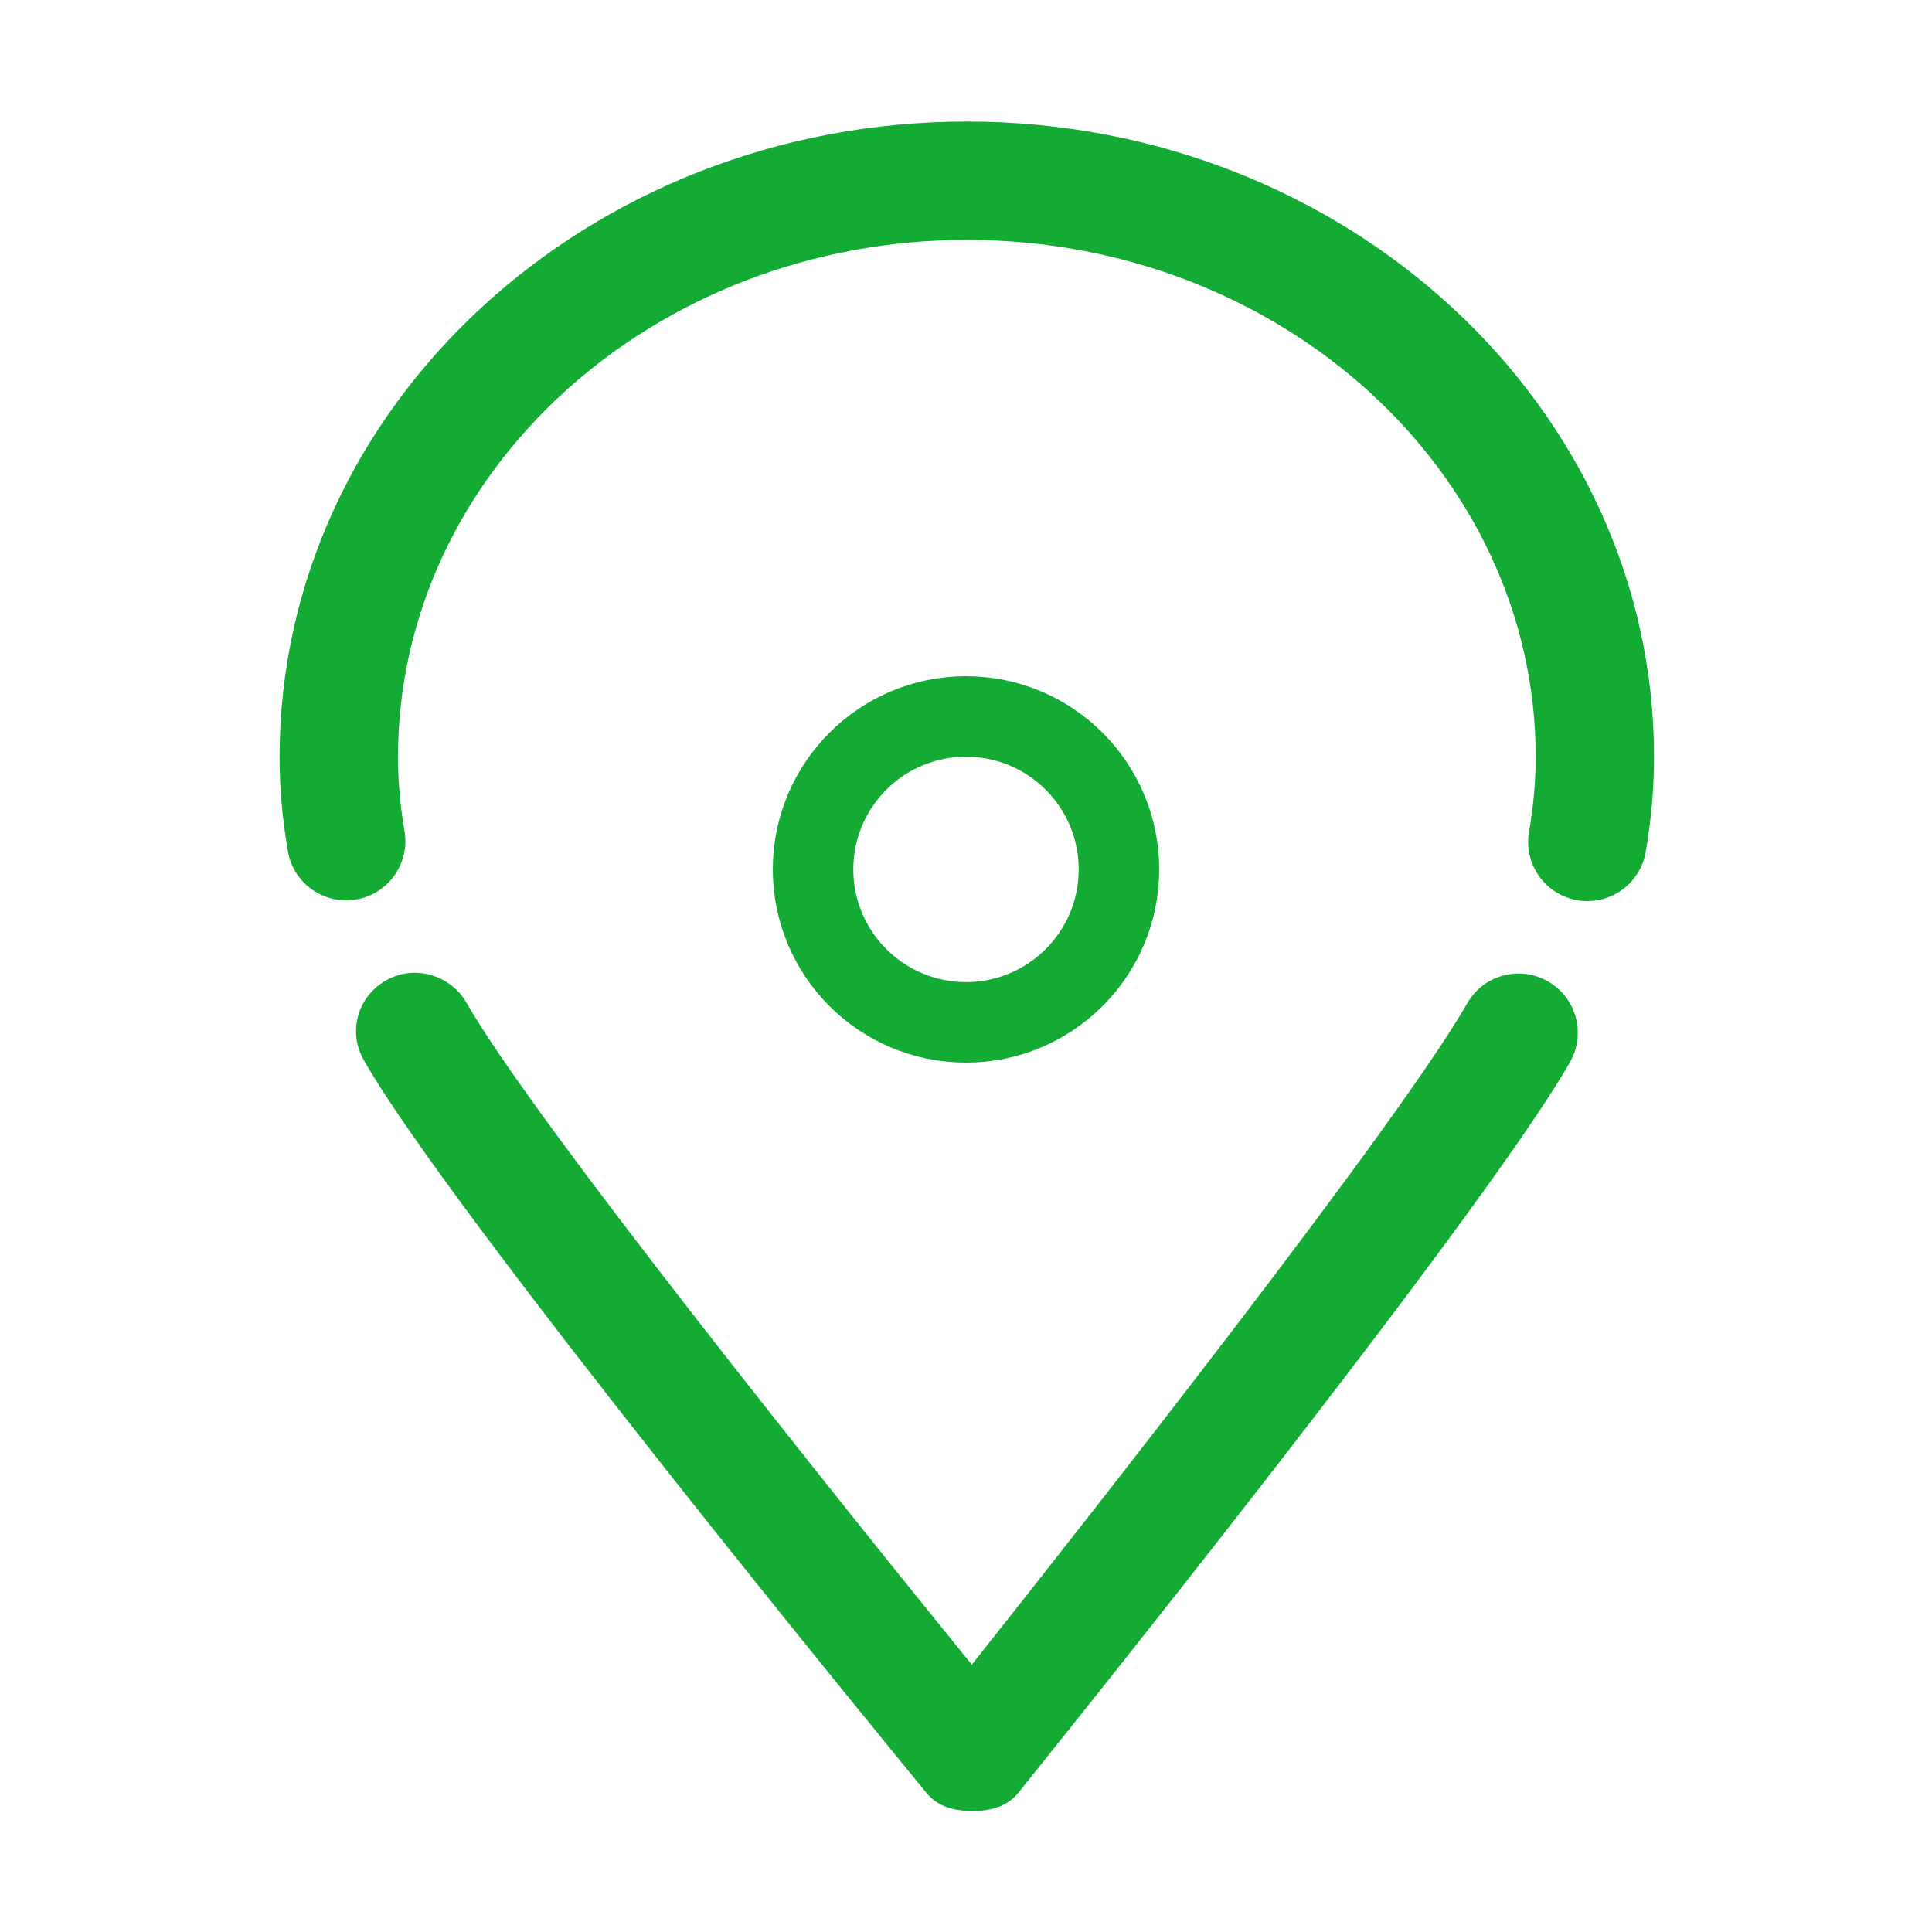
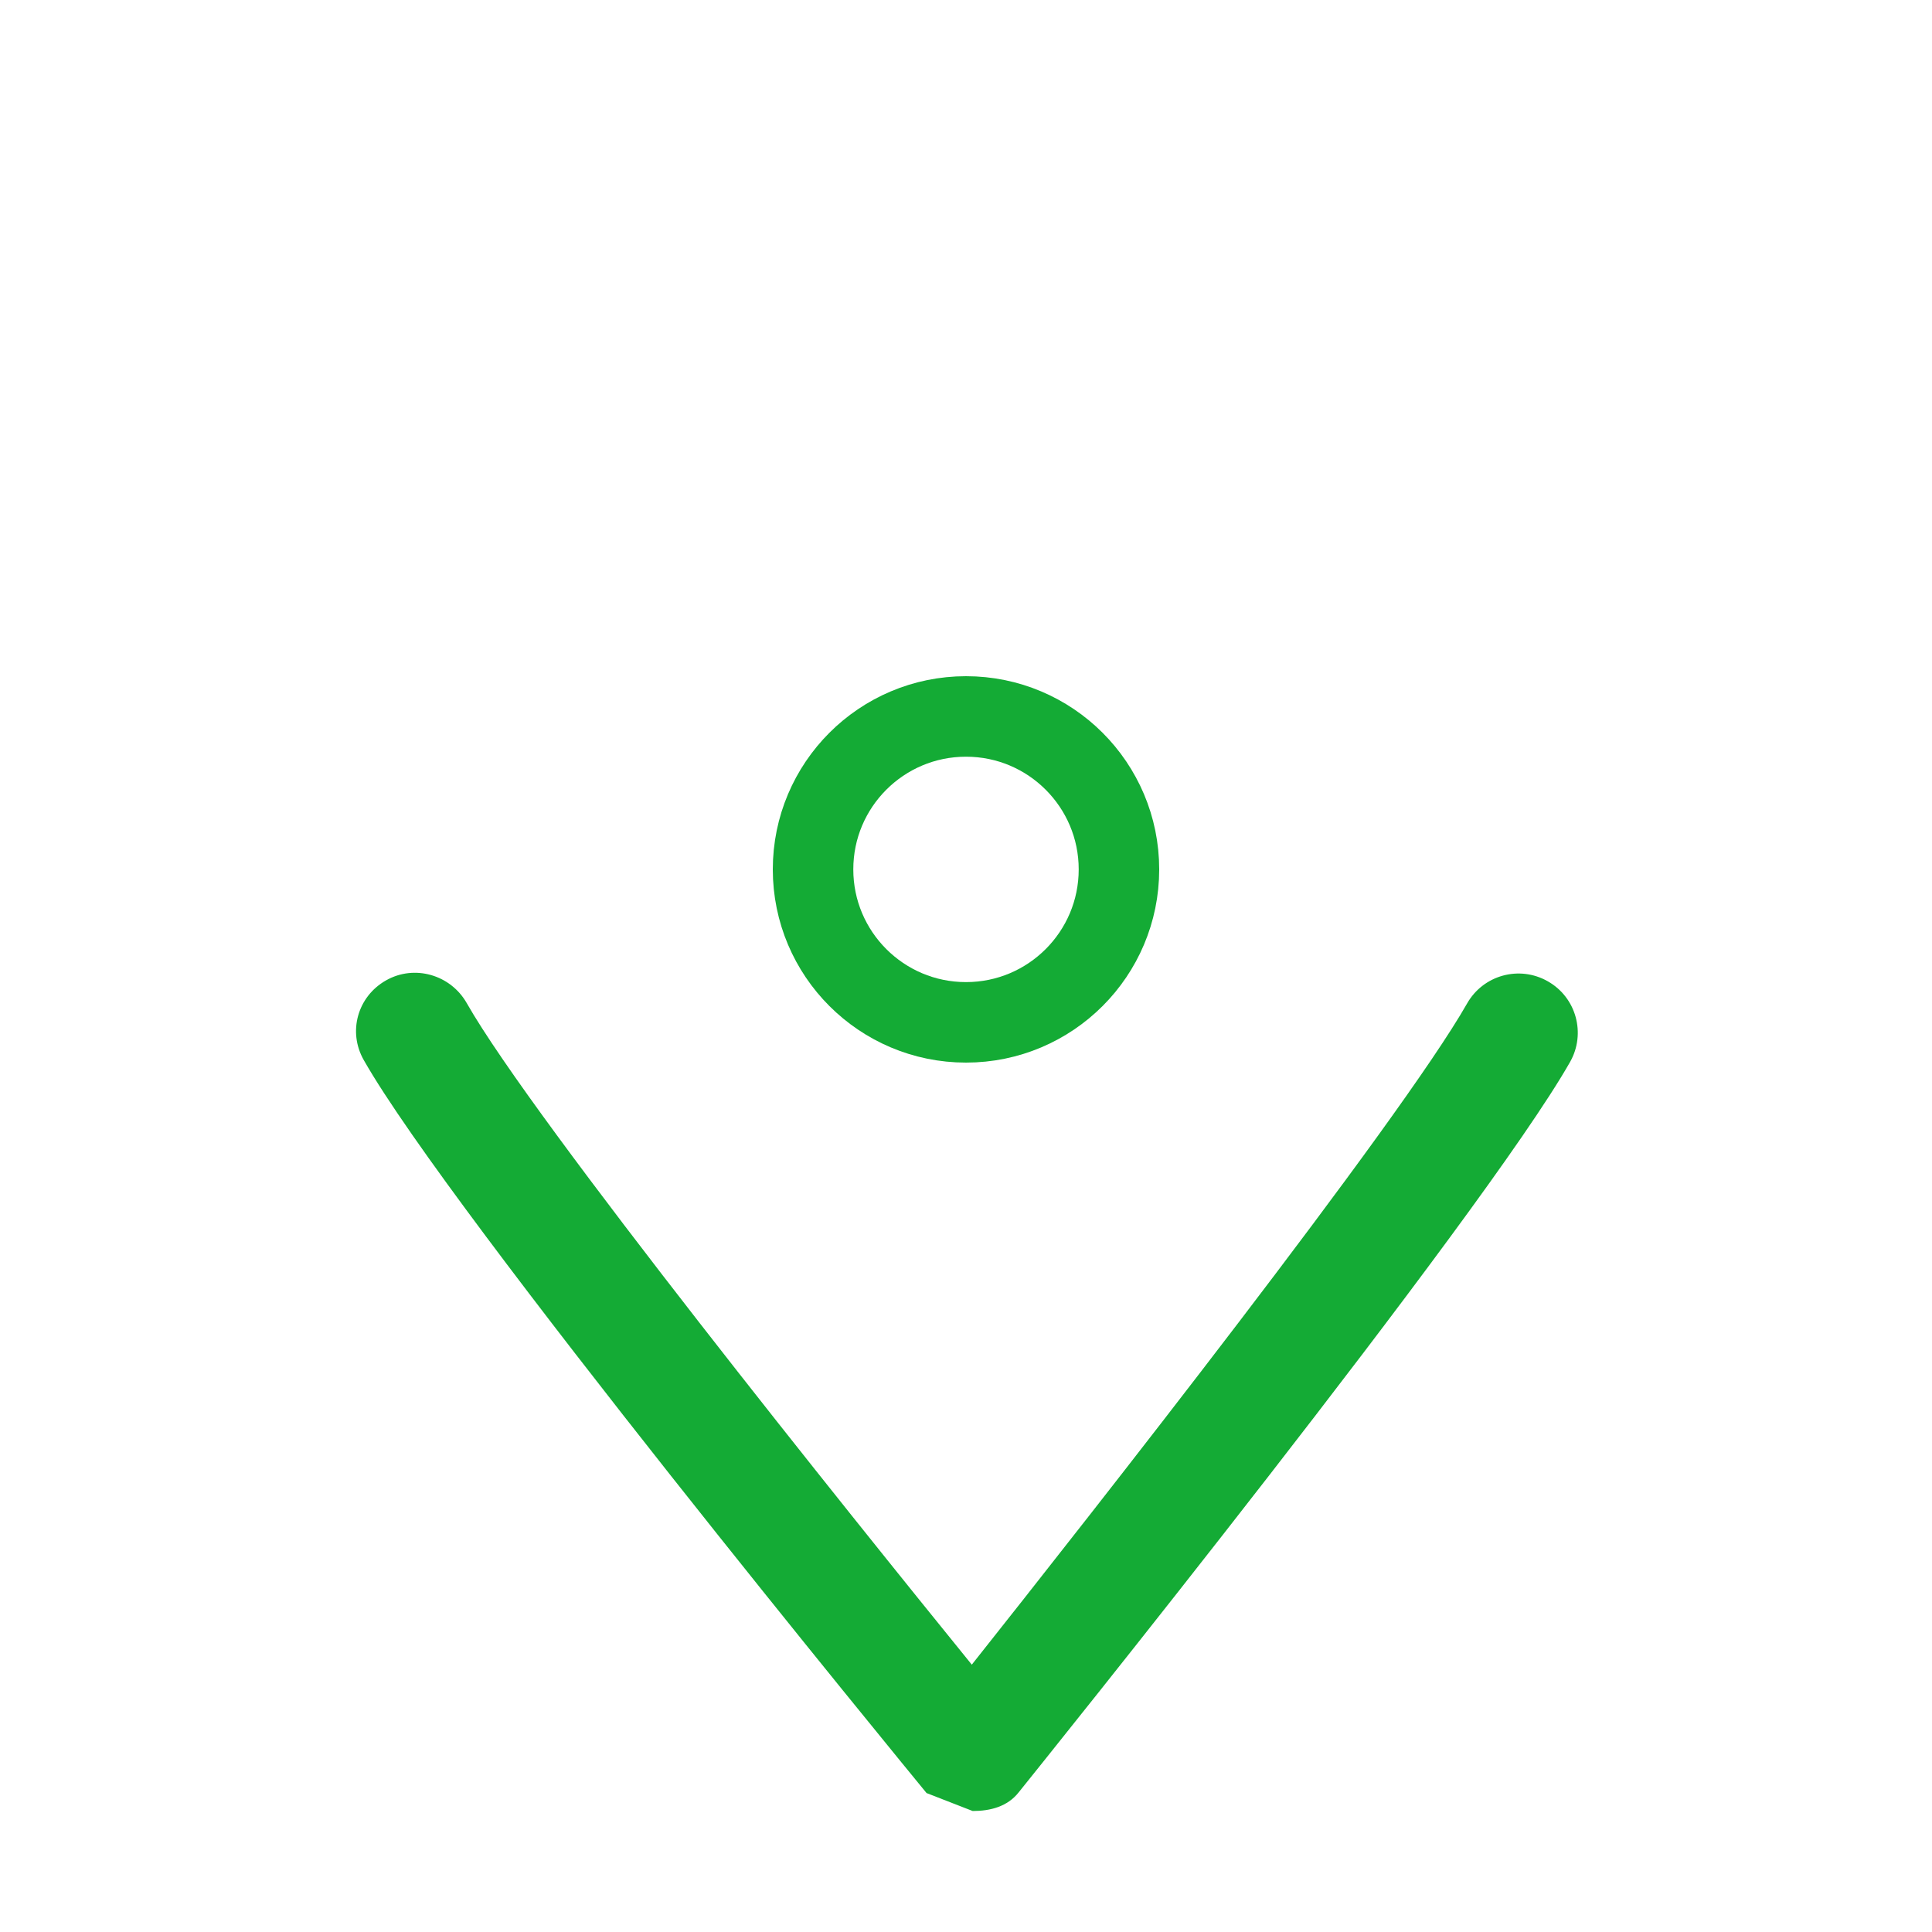
<svg xmlns="http://www.w3.org/2000/svg" width="24" height="24" viewBox="0 0 24 24" fill="none">
-   <path d="M19.227 12.19C18.874 11.989 18.426 12.112 18.225 12.465C17.392 13.931 13.538 18.831 12.072 20.679C10.577 18.837 6.63 13.926 5.798 12.461C5.597 12.108 5.148 11.978 4.795 12.179C4.442 12.379 4.318 12.816 4.519 13.169C5.606 15.084 11.27 21.981 11.51 22.274C11.65 22.445 11.859 22.497 12.079 22.497C12.081 22.497 12.082 22.497 12.083 22.497C12.305 22.497 12.515 22.441 12.653 22.267C12.888 21.974 18.418 15.104 19.504 13.192C19.704 12.839 19.581 12.39 19.227 12.19Z" fill="#14AB35" />
-   <path d="M12.011 1.51C7.303 1.51 3.473 5.051 3.473 9.404C3.473 9.785 3.508 10.179 3.576 10.574C3.645 10.974 4.023 11.242 4.425 11.174C4.825 11.105 5.094 10.725 5.025 10.325C4.971 10.011 4.944 9.702 4.944 9.404C4.944 5.862 8.114 2.98 12.011 2.98C15.907 2.98 19.077 5.862 19.077 9.404C19.077 9.704 19.049 10.017 18.994 10.333C18.925 10.733 19.193 11.114 19.593 11.183C19.636 11.191 19.678 11.194 19.72 11.194C20.071 11.194 20.381 10.942 20.443 10.584C20.512 10.185 20.547 9.788 20.547 9.404C20.547 5.051 16.718 1.51 12.011 1.51Z" fill="#14AB35" />
+   <path d="M19.227 12.19C18.874 11.989 18.426 12.112 18.225 12.465C17.392 13.931 13.538 18.831 12.072 20.679C10.577 18.837 6.63 13.926 5.798 12.461C5.597 12.108 5.148 11.978 4.795 12.179C4.442 12.379 4.318 12.816 4.519 13.169C5.606 15.084 11.27 21.981 11.51 22.274C12.081 22.497 12.082 22.497 12.083 22.497C12.305 22.497 12.515 22.441 12.653 22.267C12.888 21.974 18.418 15.104 19.504 13.192C19.704 12.839 19.581 12.39 19.227 12.19Z" fill="#14AB35" />
  <circle cx="12" cy="10.8" r="1.9" stroke="#14AB35" />
</svg>